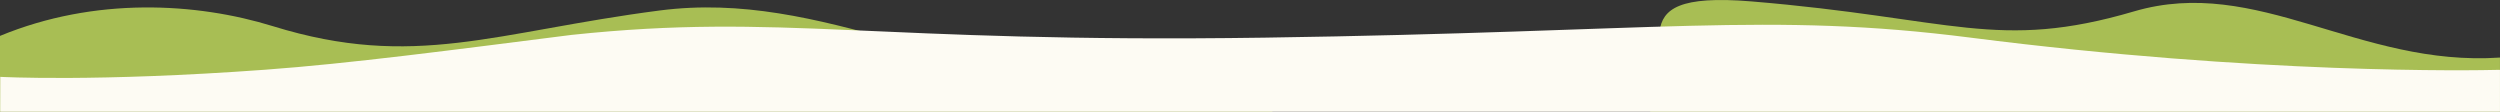
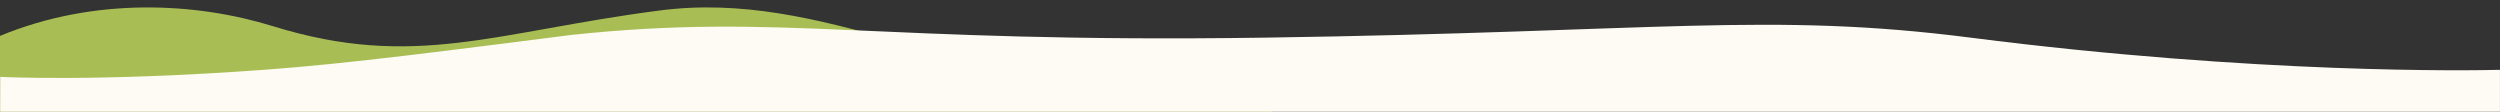
<svg xmlns="http://www.w3.org/2000/svg" viewBox="0 0 1611.02 72">
  <rect x="0" y="0" width="1611.02" height="72" fill="#333333" stroke="none" />
  <g id="Layer_2" data-name="Layer 2">
    <g id="Layer_1-2" data-name="Layer 1">
      <path d="M0,72H820.41c-17.44-8-40-14.12-74.61-14.64C616.92,55.41,531-7,425,6.77S267.11,45.07,176,16.91C126.44,1.58,61.14-2.1,0,23.13Z" style="fill:#a8be54" />
-       <path d="M1611,72V37.09C1519.84,43.28,1454.62-16,1375.2,7.33c-88,25.86-117.1,4.3-246.55-6.42C1035.6-6.8,1085.6,36,1063.34,72Z" style="fill:#a8be54" />
      <path d="M1611,45c-16.68.42-155.76,3-341.14-20.74-130.22-16.66-200.38-3.7-454.87,0S504.65,8.09,368.33,22.49C291.82,32.17,225.12,41,170.72,44.94,61.85,52.91.19,49.53.19,49.53L.13,72H1611Z" style="fill:#fdfbf3" />
    </g>
  </g>
</svg>